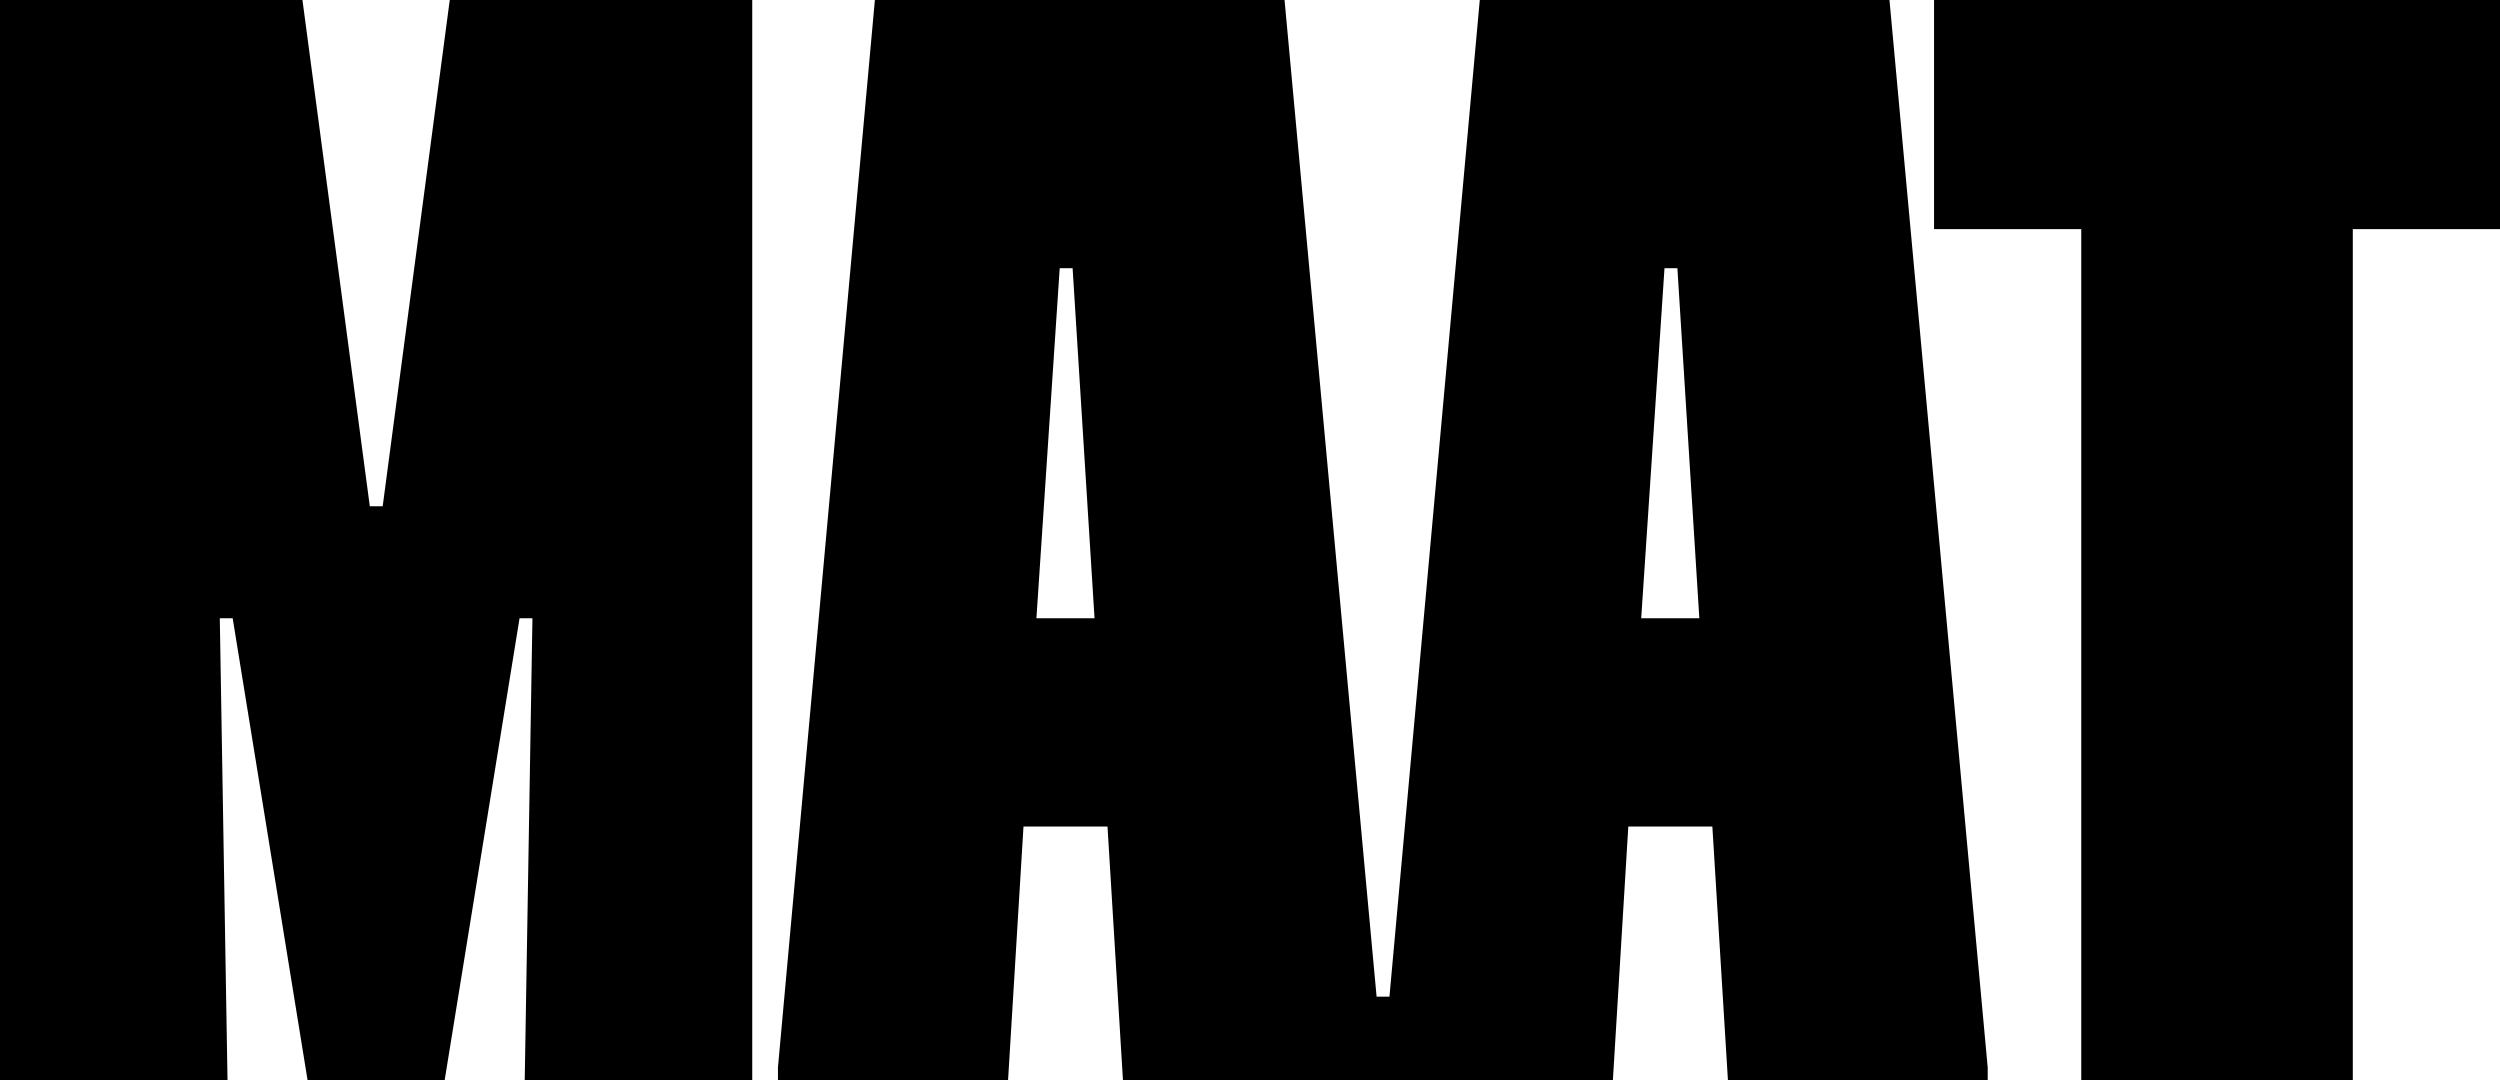
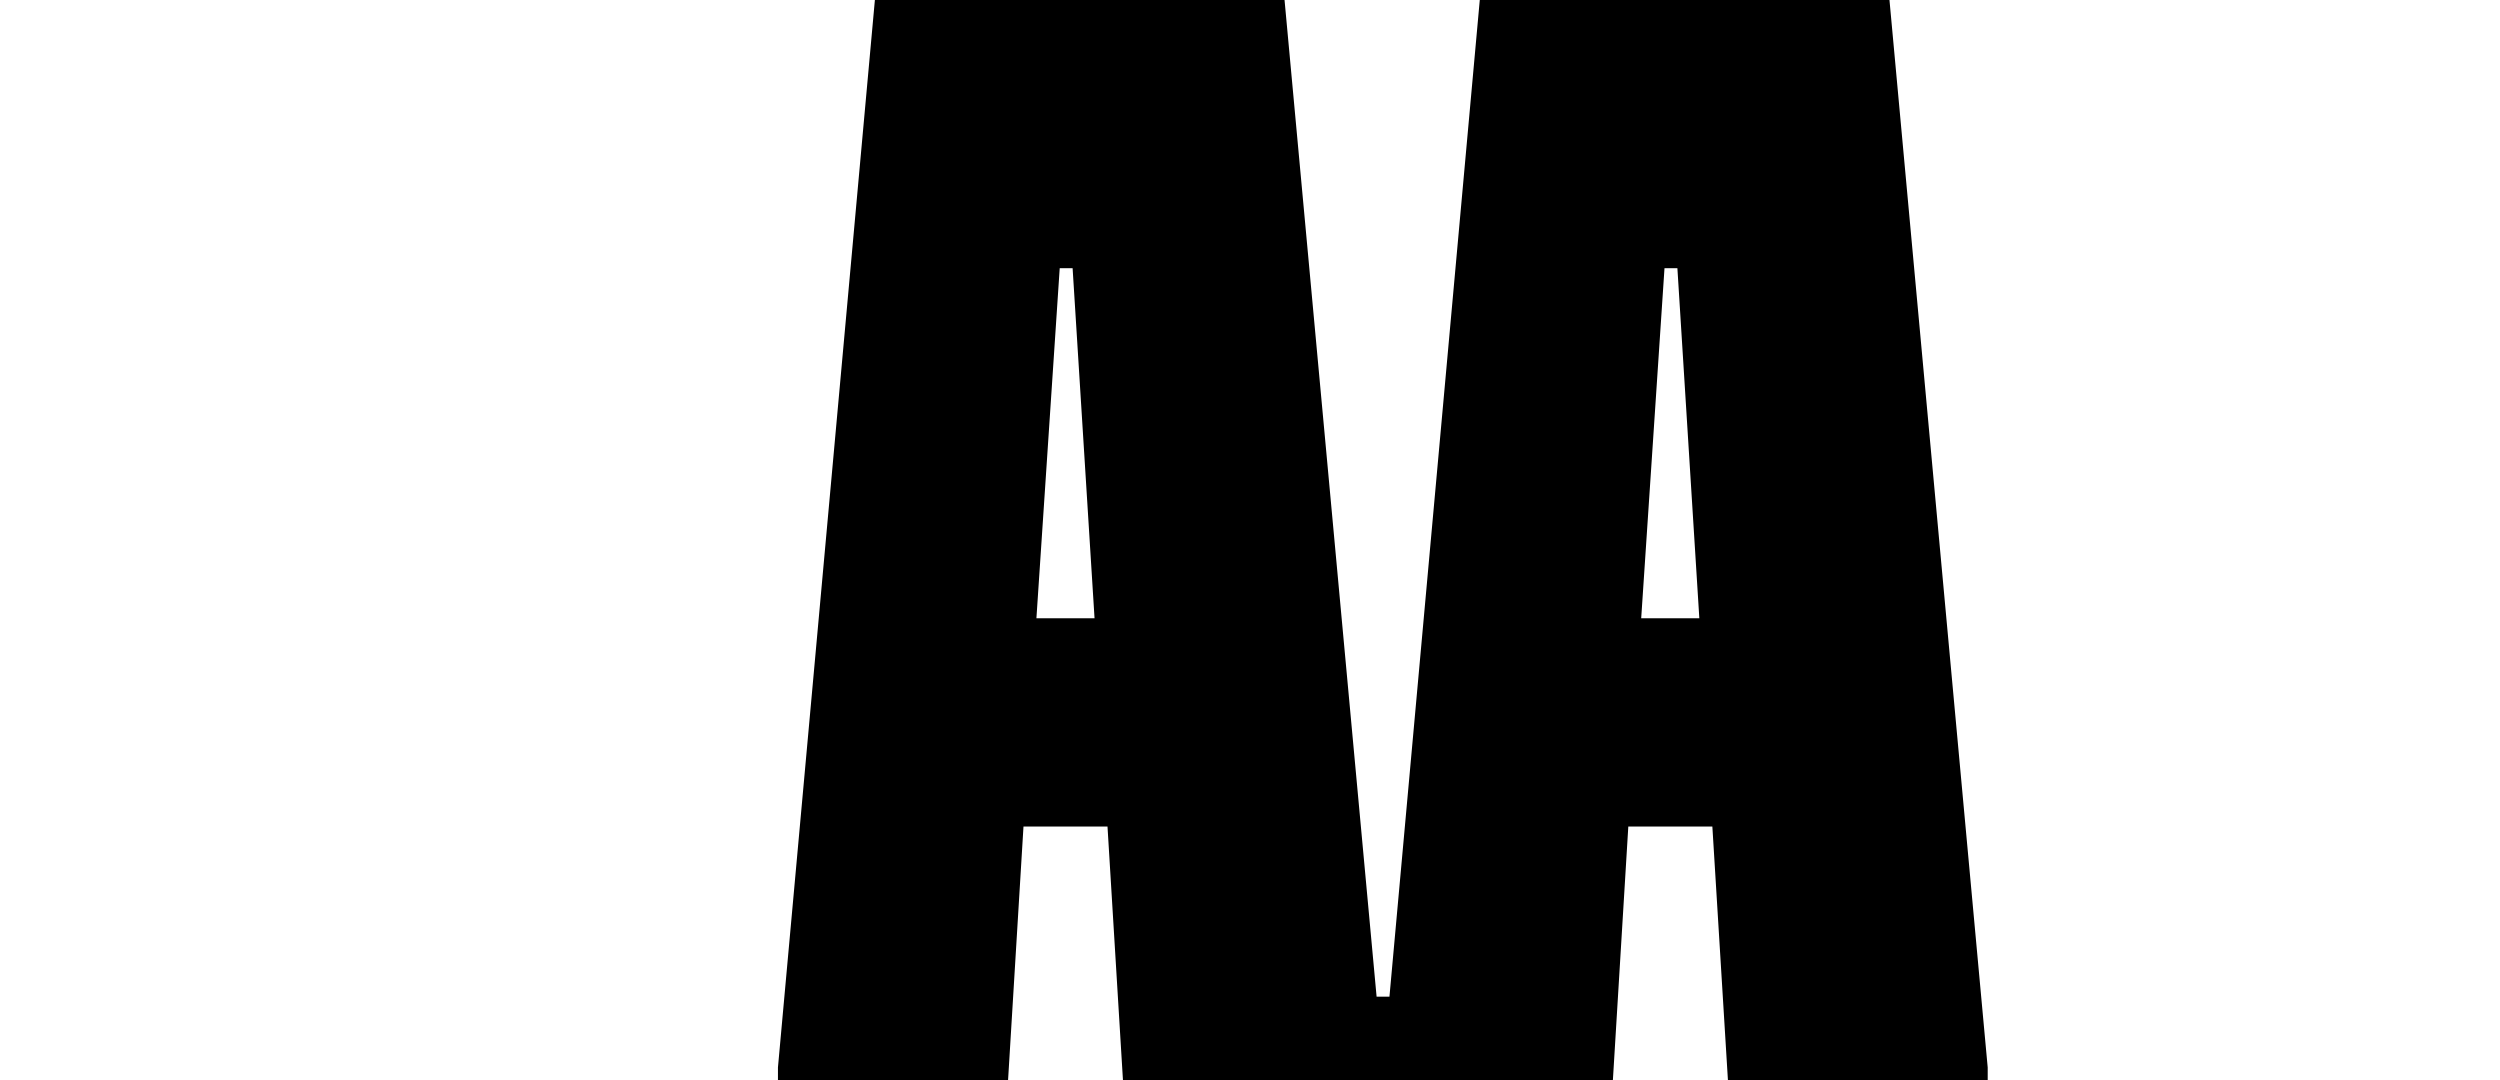
<svg xmlns="http://www.w3.org/2000/svg" id="Layer_1" data-name="Layer 1" viewBox="0 0 69.632 30.092">
-   <path d="M8.424,0,10.3,14.1h.359L12.527,0h8.425V30.092H14.615l.215-12.871h-.359L12.384,30.092H8.568L6.481,17.221H6.122l.215,12.871H0V0Z" />
  <path d="M52.627,0H41.216L38.7,27.76h-.358L35.778,0H24.368l-2.7,29.731v.361h6.409l.43-7.07h2.34l.431,7.07H44.923l.43-7.07h2.341l.434,7.07h7.235v-.361ZM28.867,17.221l.649-9.751h.359l.611,9.751Zm16.845,0,.649-9.751h.359l.611,9.751Z" />
-   <path d="M69.632,0V6.382h-4.1v23.71H57.969V6.382h-4.1V0Z" />
</svg>